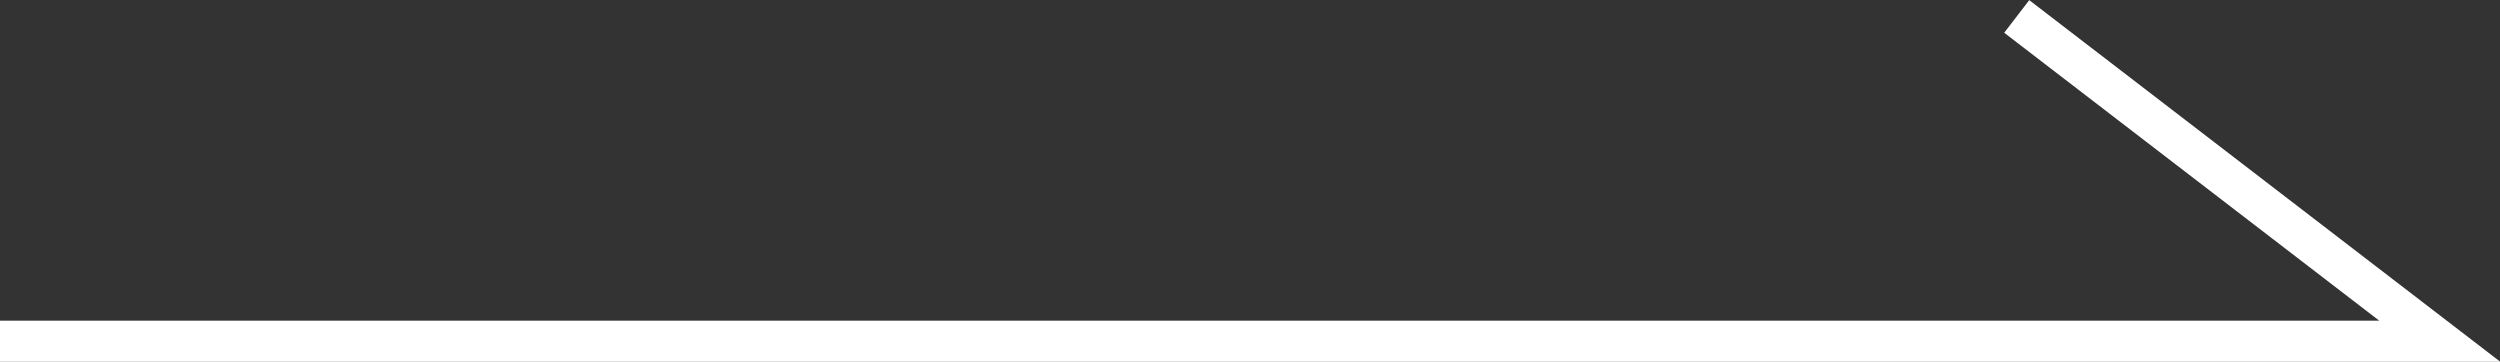
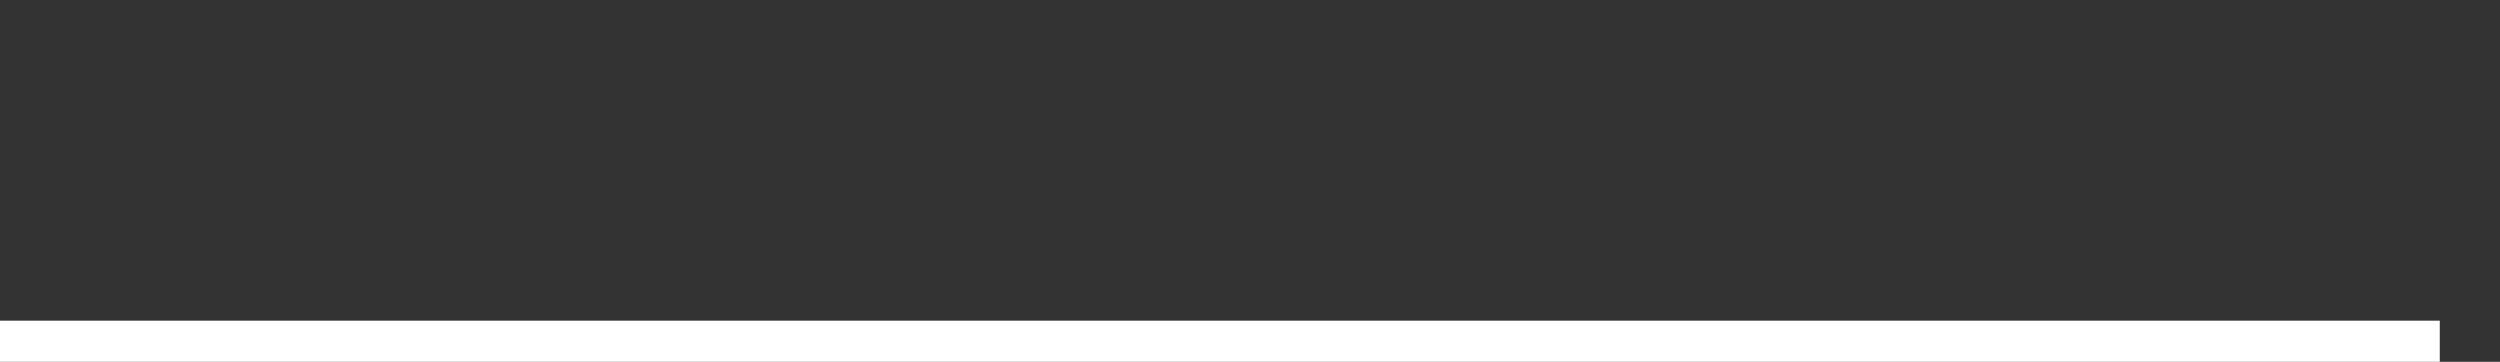
<svg xmlns="http://www.w3.org/2000/svg" width="243.24" height="35.2" viewBox="0 0 121.62 17.6">
  <rect x="0" y="0" width="121.62" height="17.6" fill="#333333" stroke="none" />
  <defs>
    <style>
      .cls-1 {
        fill: none;
        stroke: #fff;
        stroke-width: 2px;
        fill-rule: evenodd;
      }
    </style>
  </defs>
-   <path id="シェイプ_3" data-name="シェイプ 3" class="cls-1" d="M1671.15,10510.8h118.7l-20.58-15.8" transform="translate(-1671.16 -10494.2)" />
+   <path id="シェイプ_3" data-name="シェイプ 3" class="cls-1" d="M1671.15,10510.8h118.7" transform="translate(-1671.16 -10494.2)" />
</svg>